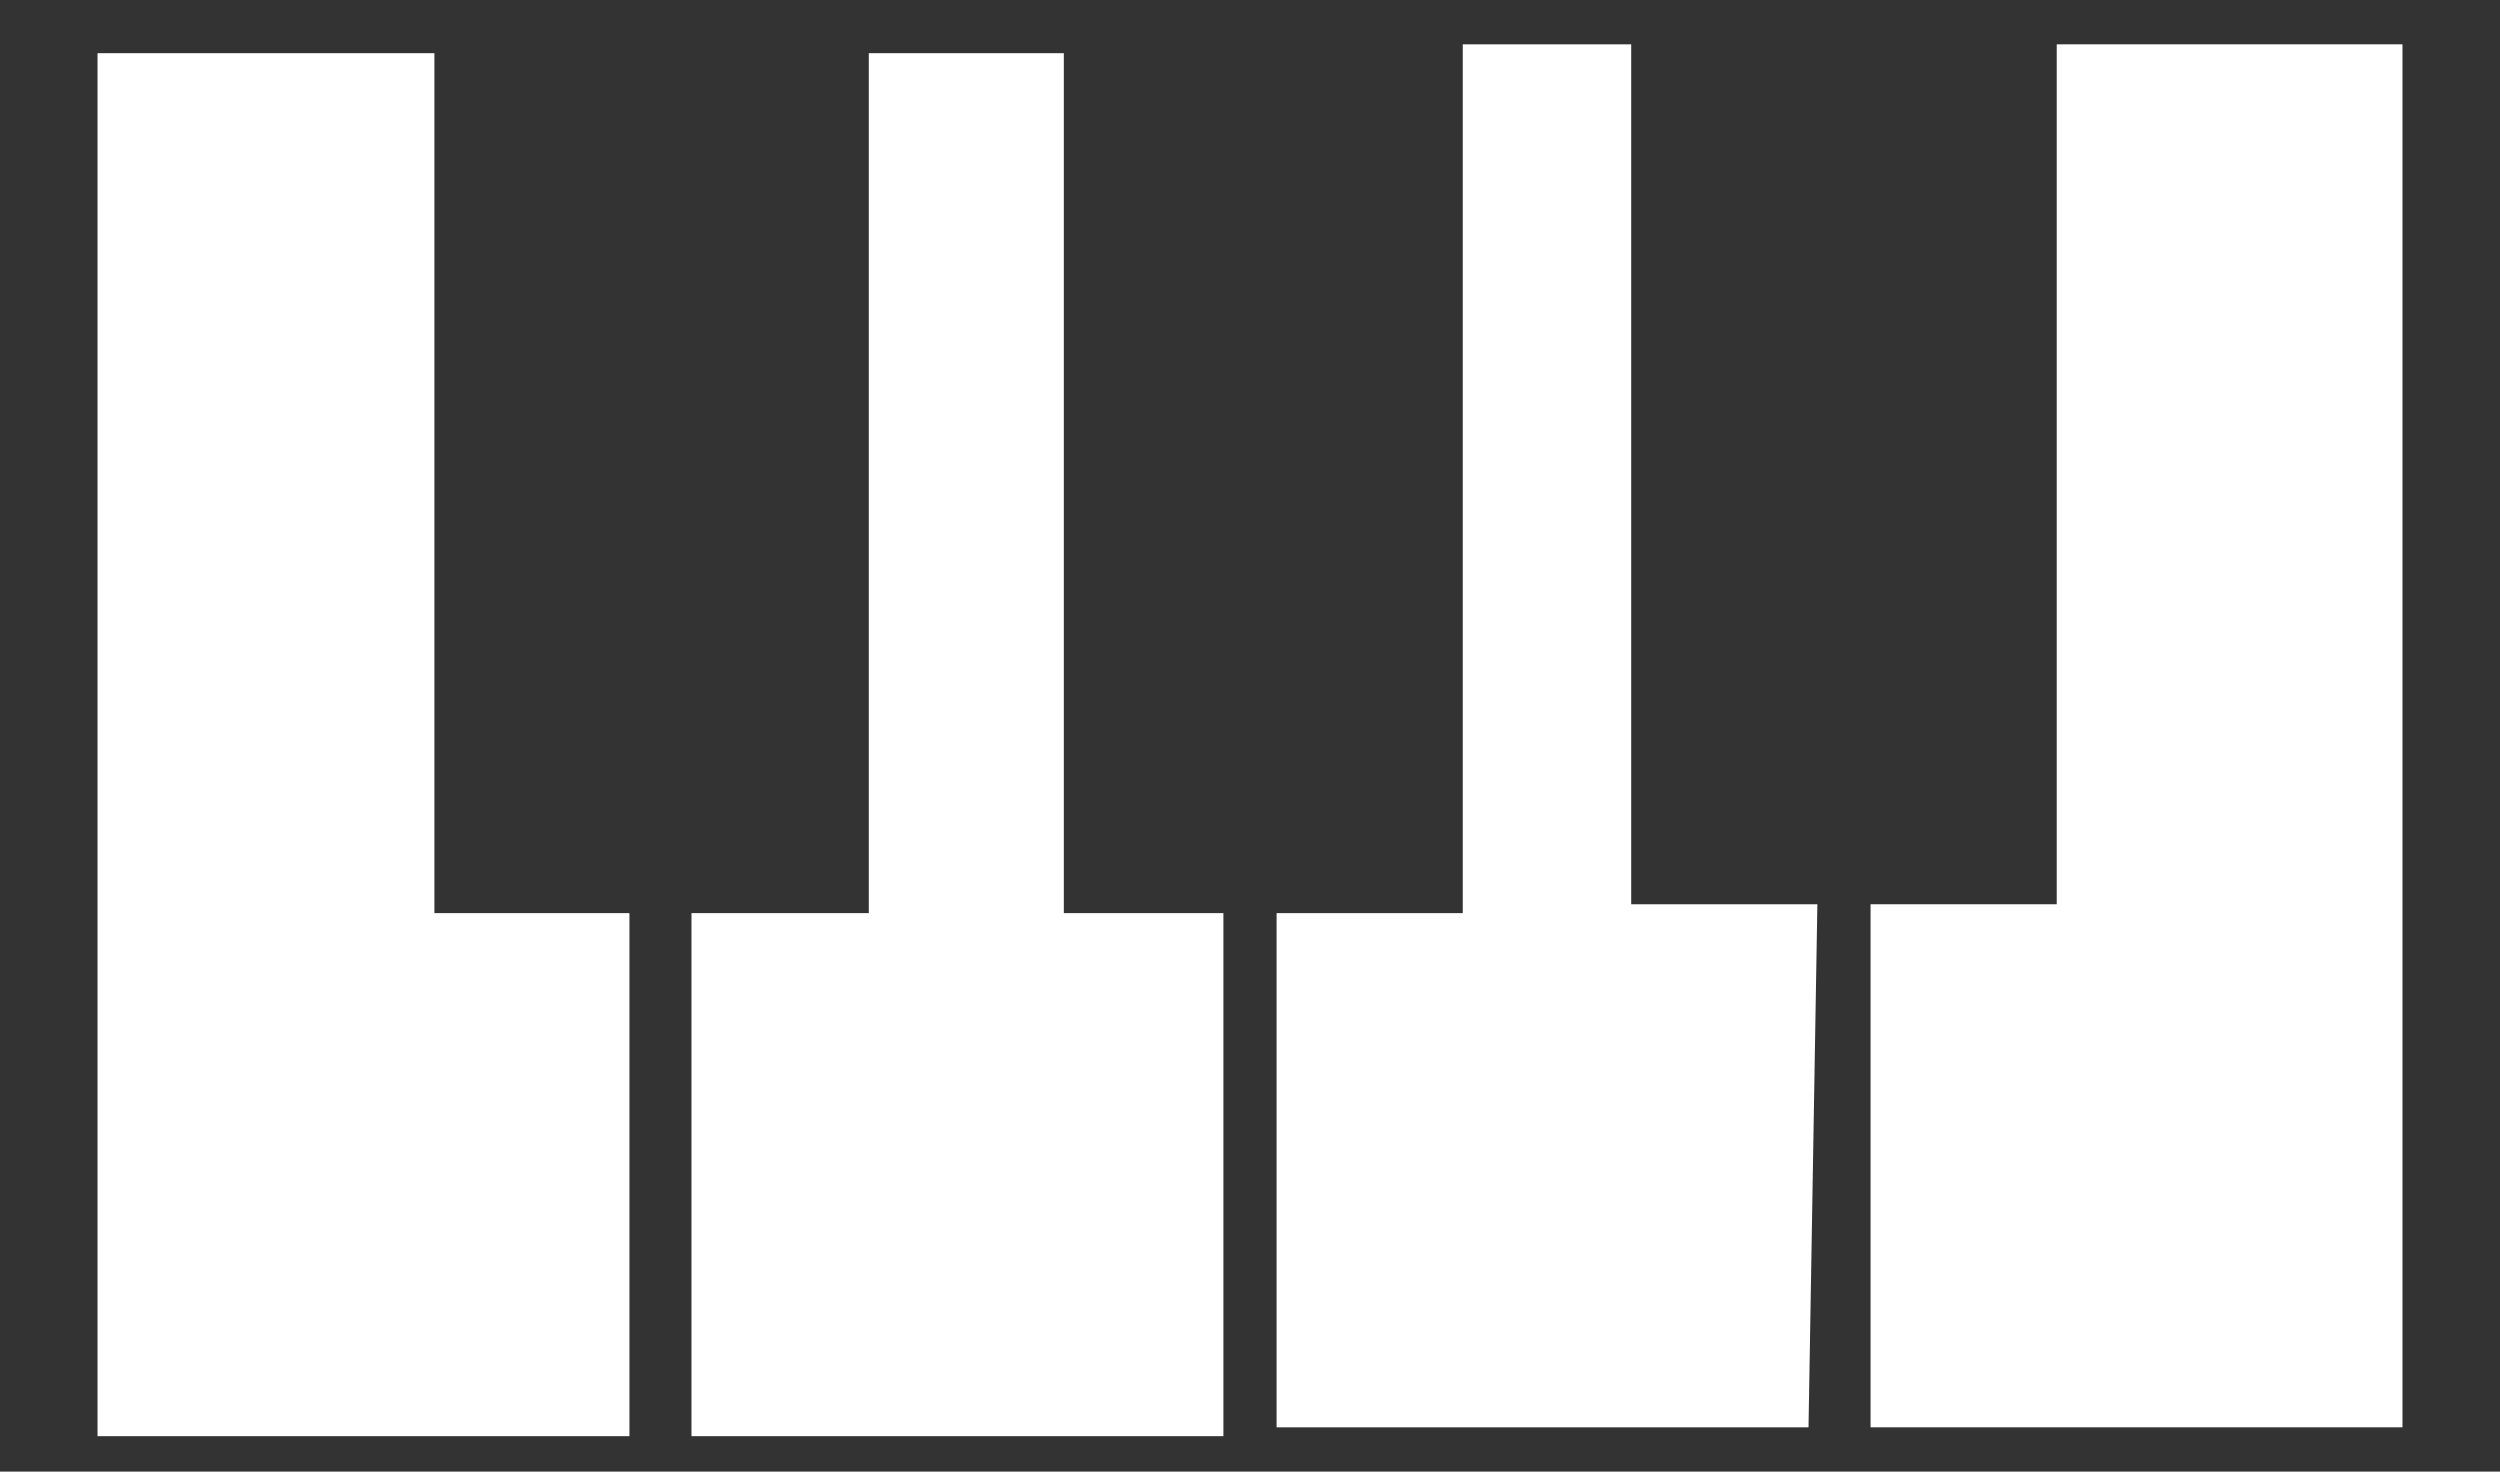
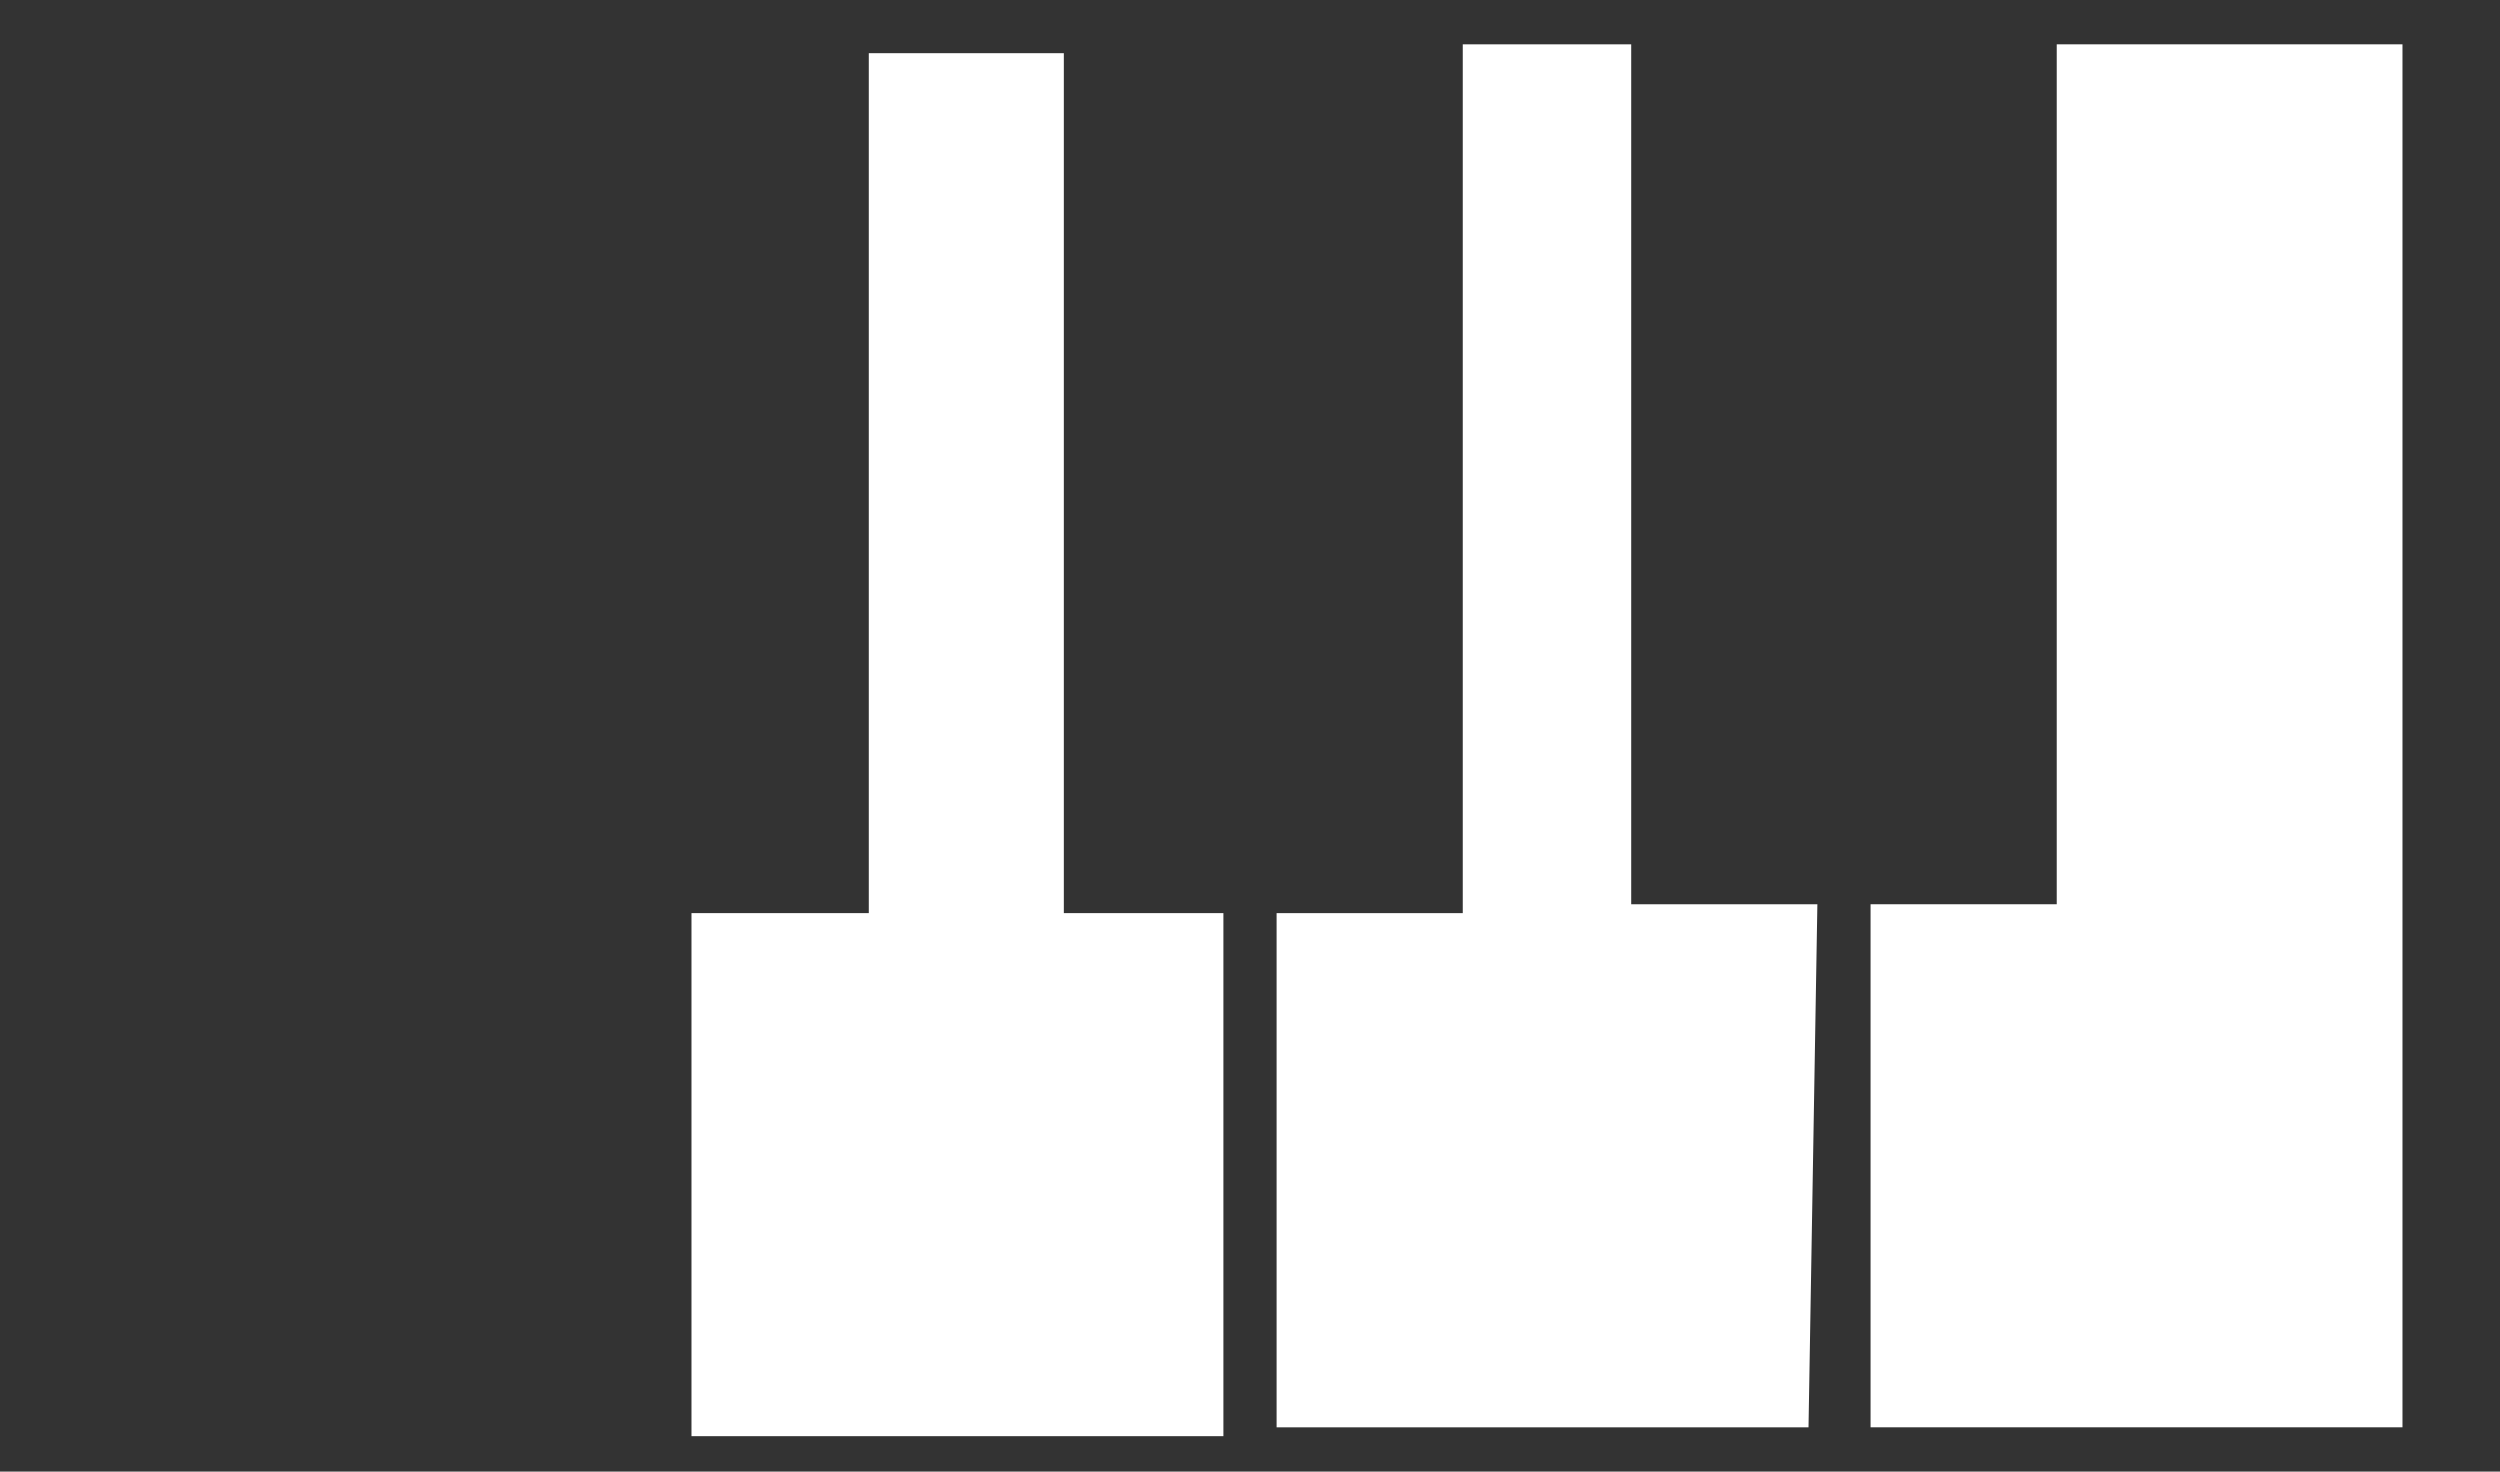
<svg xmlns="http://www.w3.org/2000/svg" enable-background="new 0 0 282 166" version="1.1" viewBox="0 0 282 166" xml:space="preserve">
  <rect x="0" y="0" width="282" height="166" fill="#333333" stroke="none" />
-   <polygon points="49 103 71 103 71 162 11 162 11 6 49 6" fill="#fff" />
  <polygon points="98 103 78 103 78 162 138 162 138 103 120 103 120 6 98 6" fill="#fff" />
  <polygon points="184 102 205 102 204 161 144 161 144 103 165 103 165 5 184 5" fill="#fff" />
  <polygon points="232 102 211 102 211 161 271 161 271 5 232 5" fill="#fff" />
</svg>